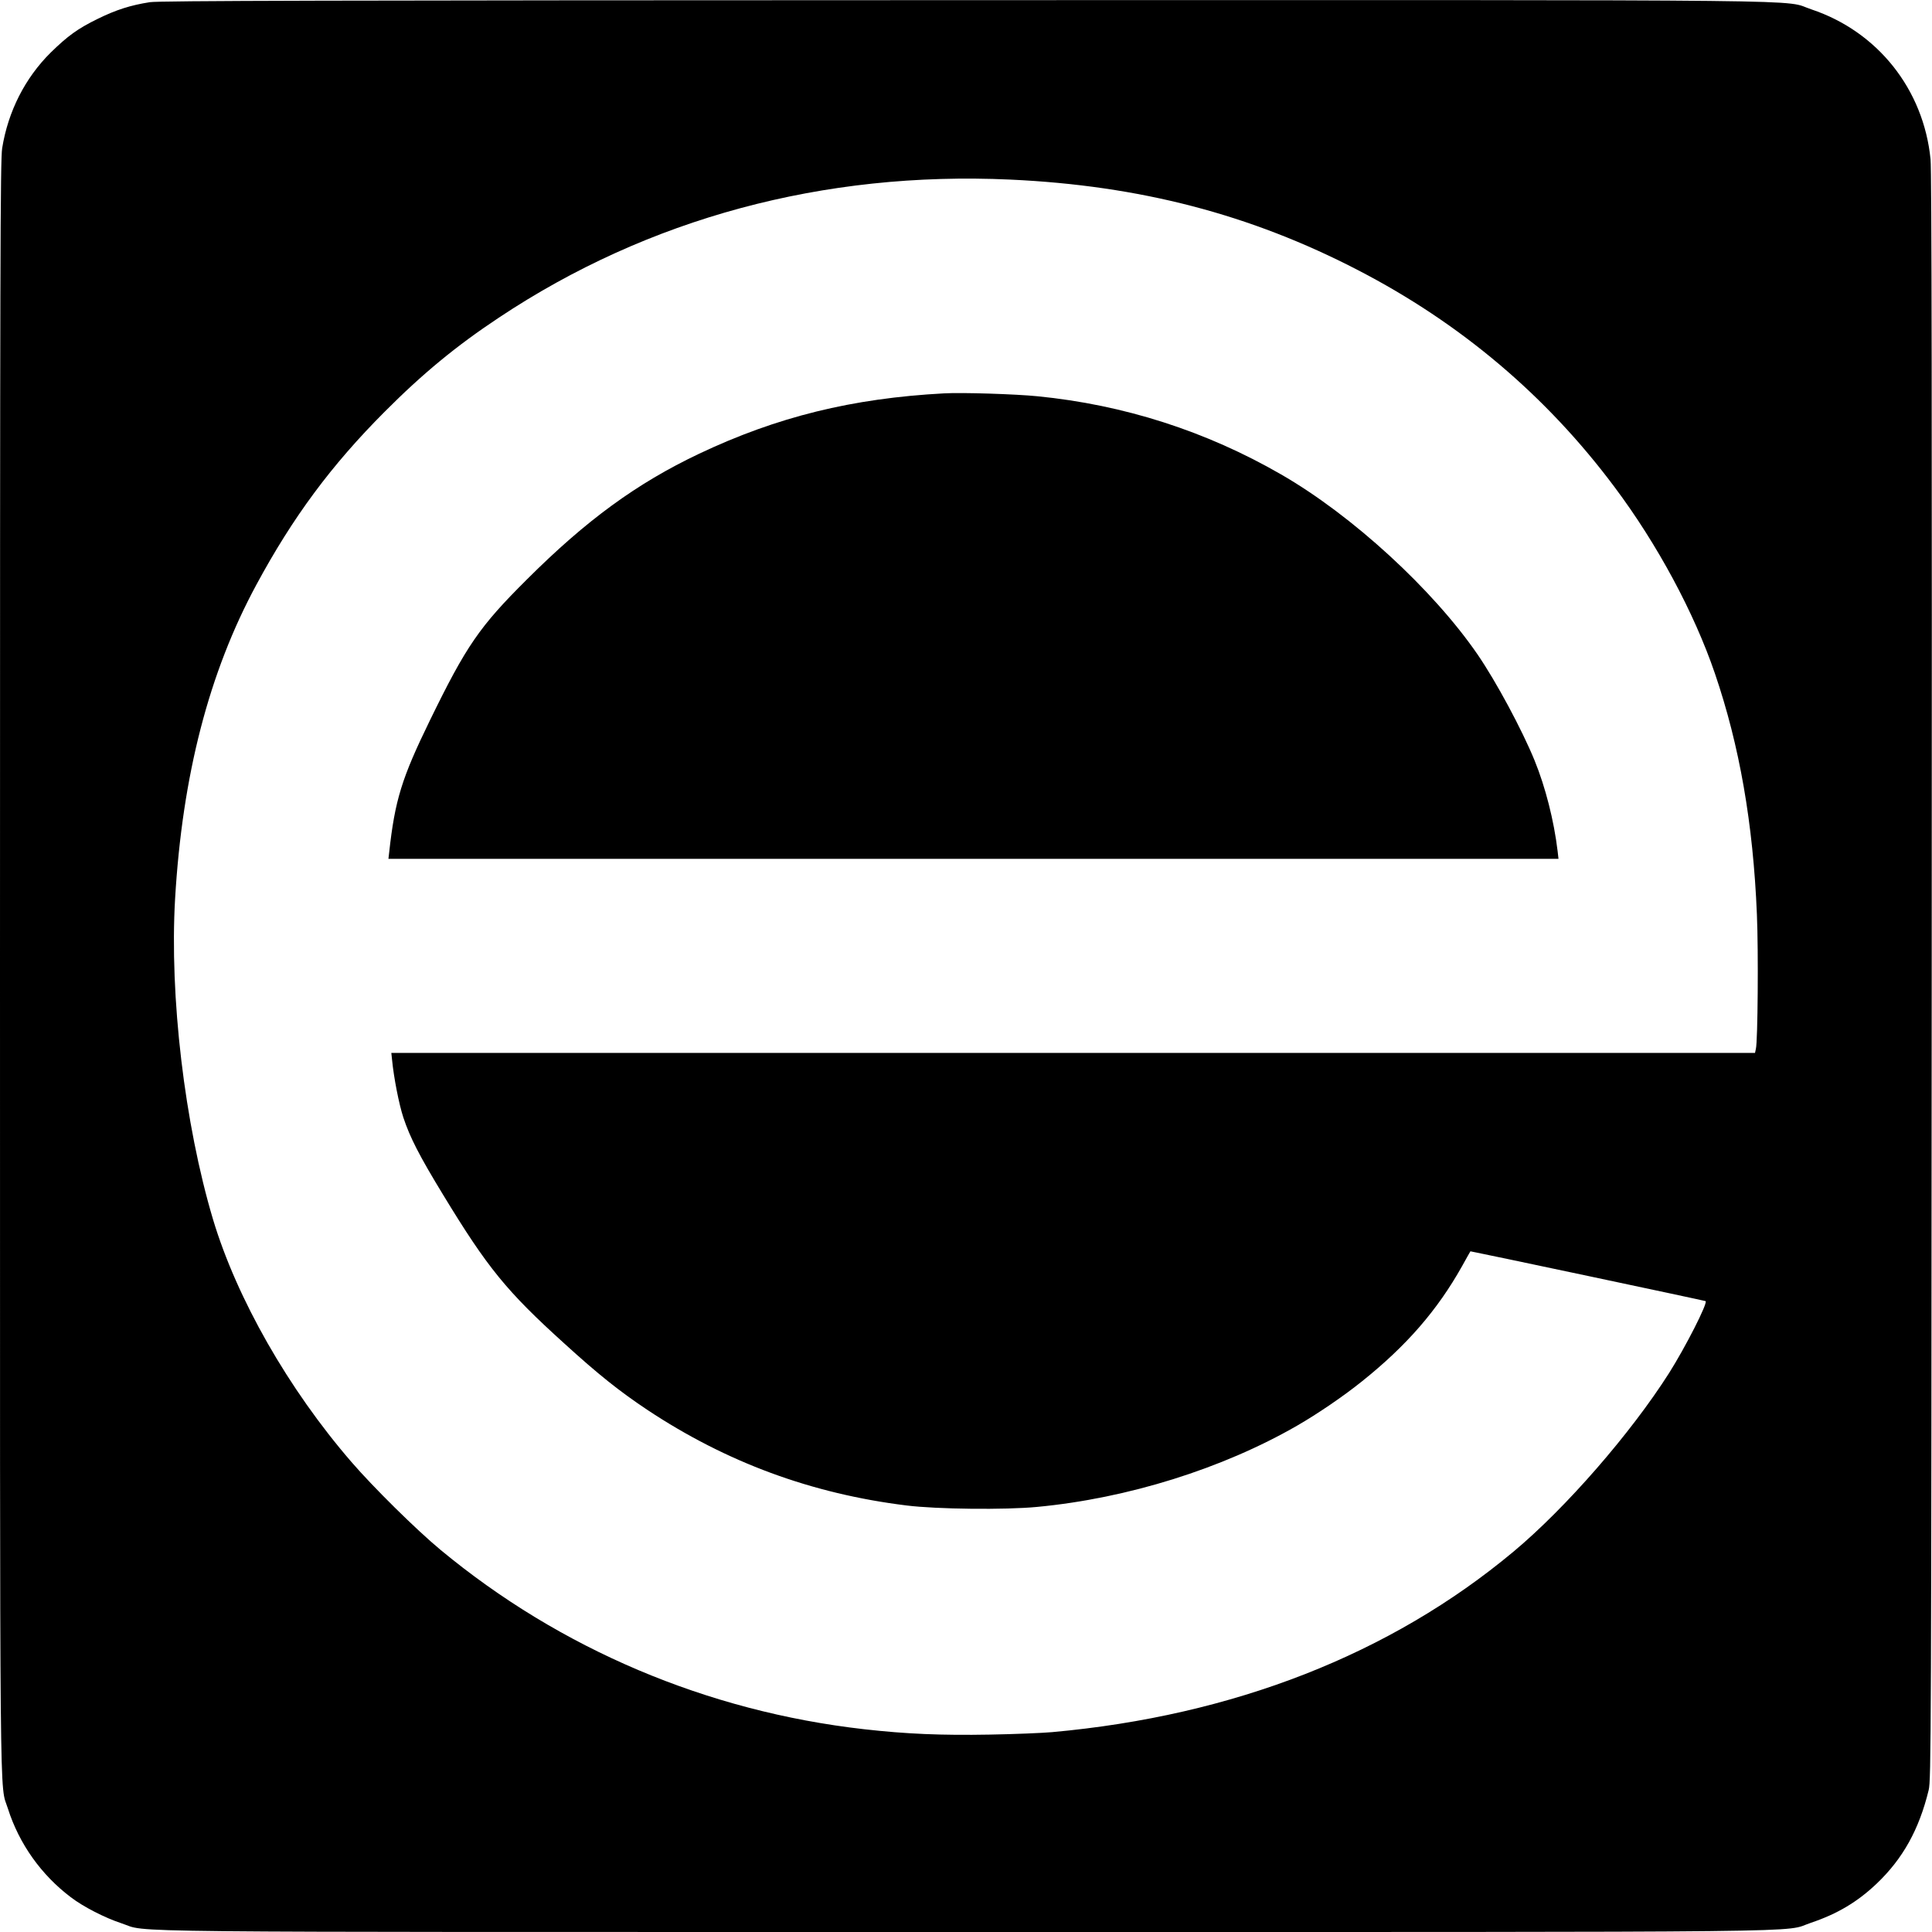
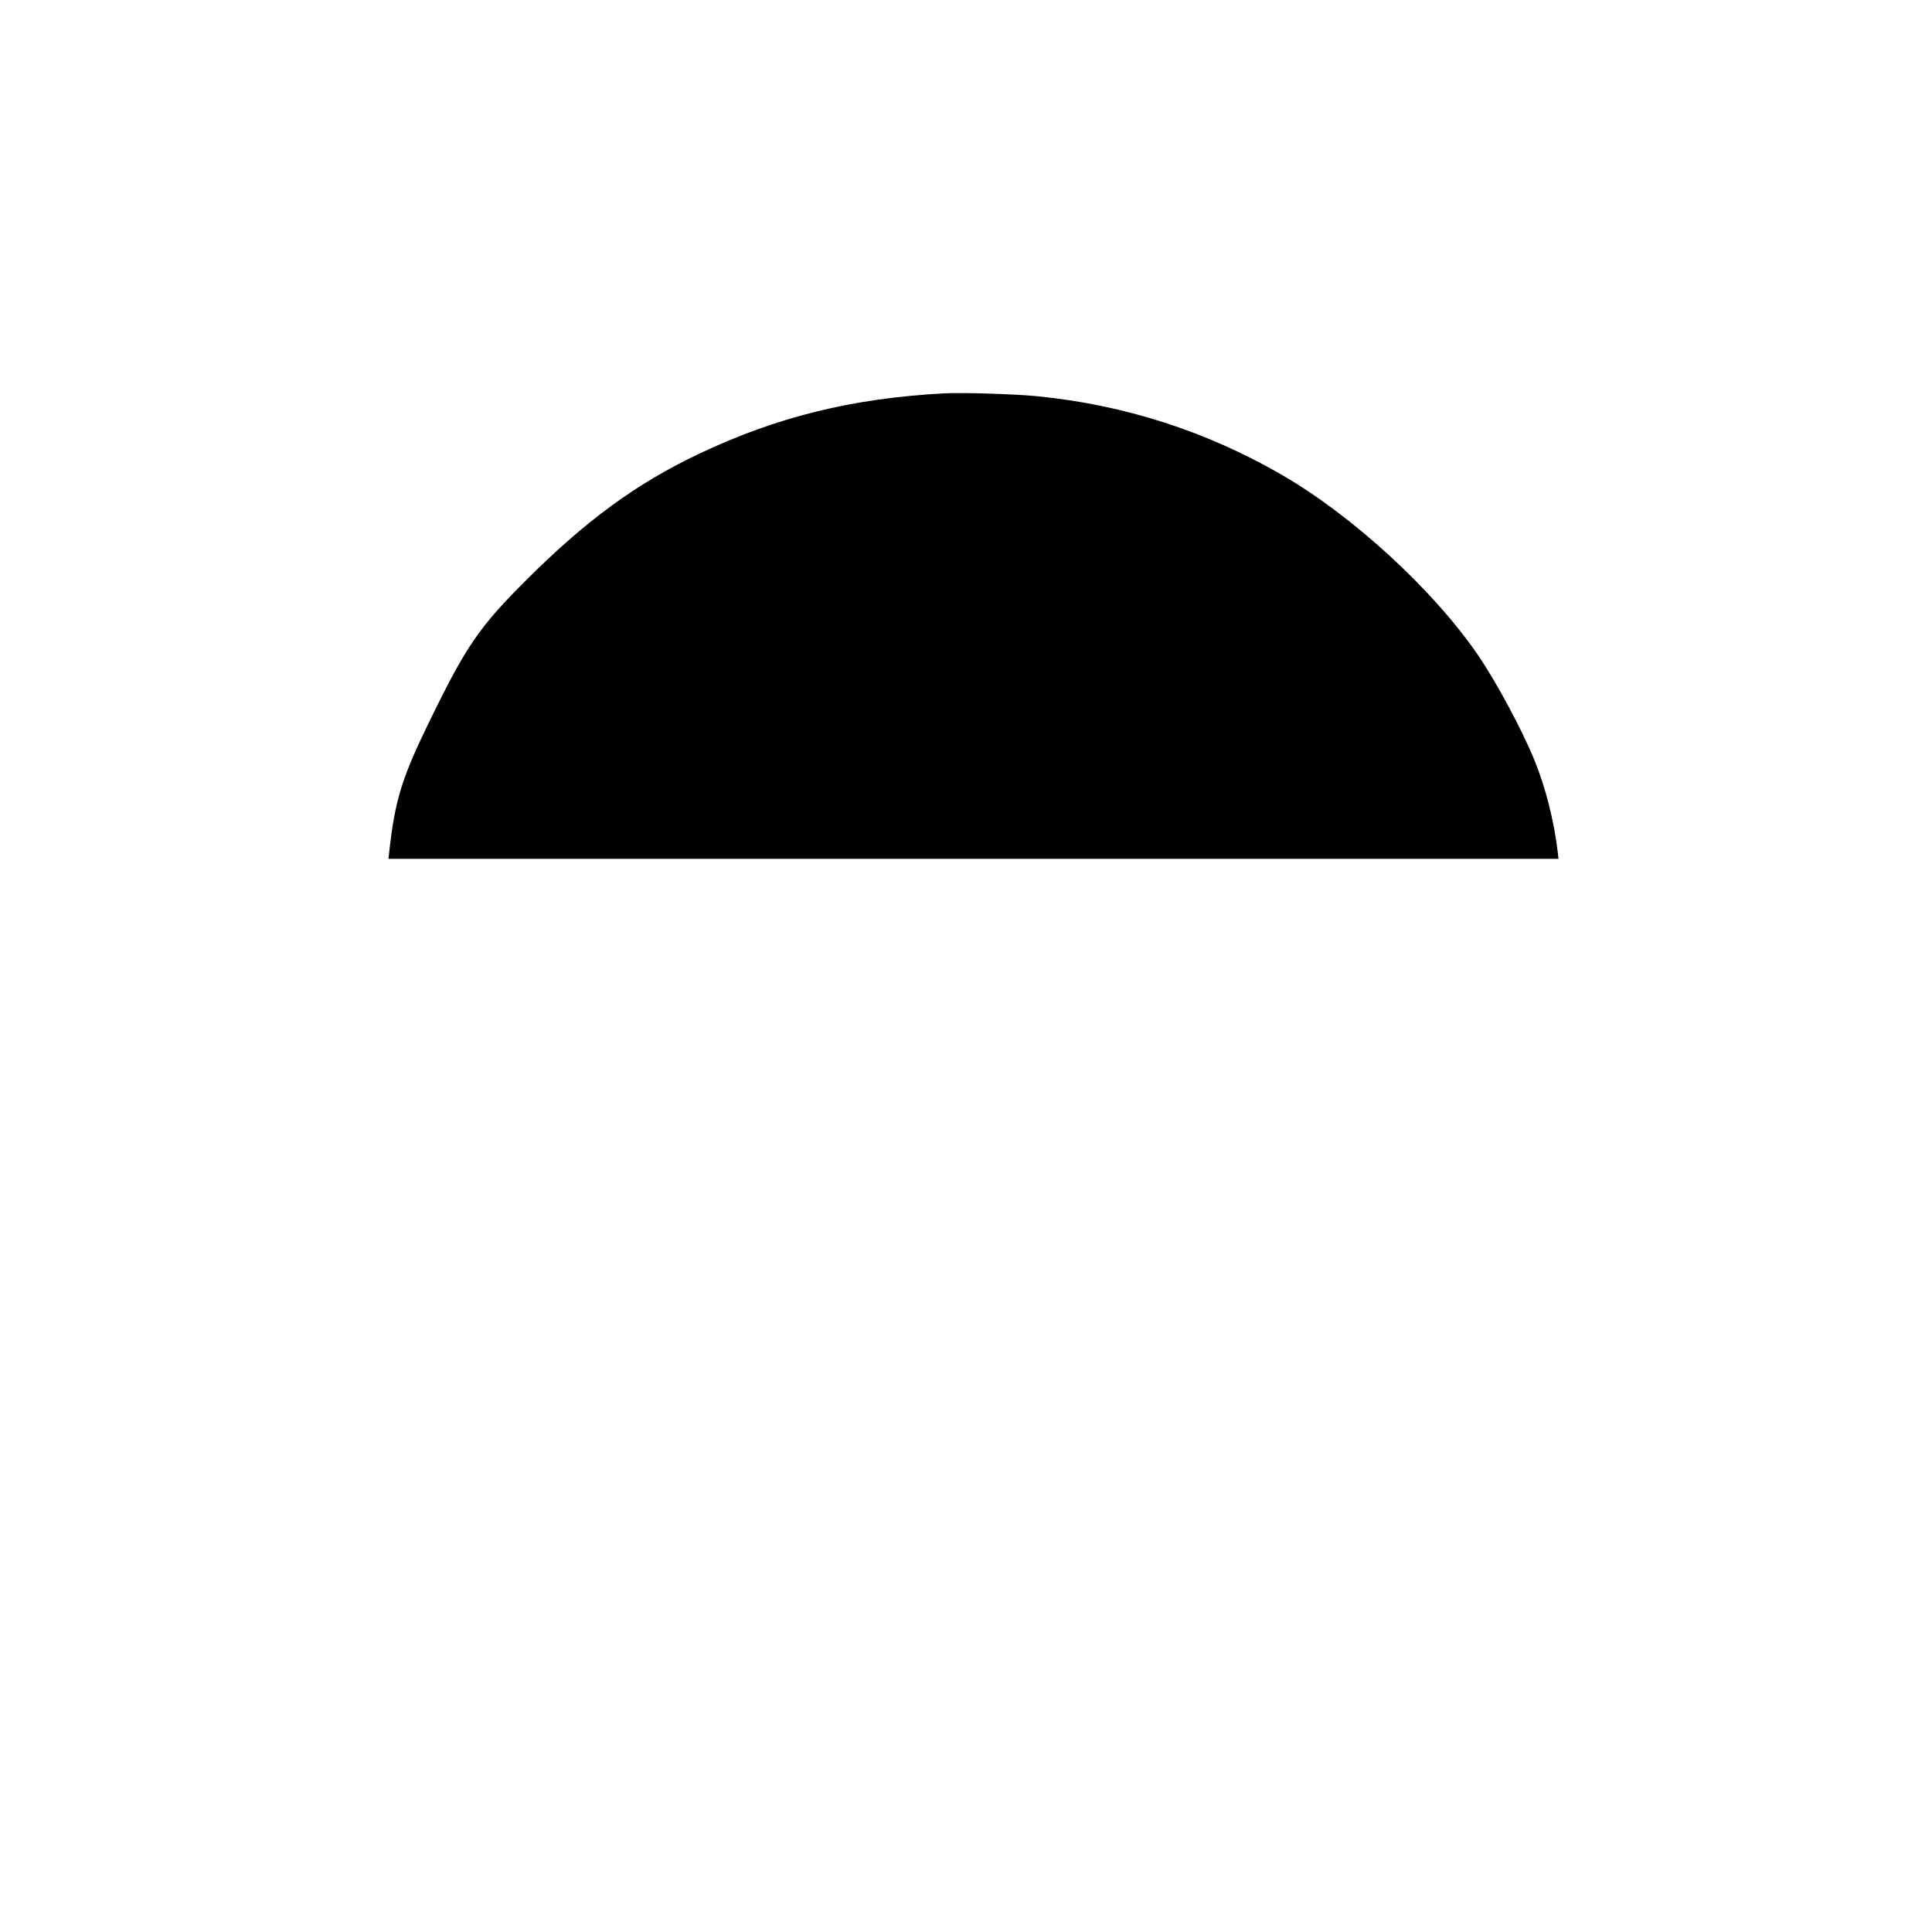
<svg xmlns="http://www.w3.org/2000/svg" version="1" width="1778.667" height="1778.667" viewBox="0 0 1334 1334">
-   <path d="M103.5 1.5C90.1 3.6 80.1 6.8 67.5 13c-13.9 6.8-20.7 11.8-32.4 23.2C17.3 53.8 5.6 76.9 1.5 102.3.2 110.4 0 180.1 0 667c0 606.1-.4 563.1 5.5 581.9 7.7 24.2 23 45.7 43.4 61.1 8.6 6.6 23.7 14.3 35 18 19.9 6.5-26.2 6 583.2 6 611.5 0 562.6.5 583.4-6.4 18.1-6.1 31.9-14.3 45.2-26.9 18.2-17.3 29.4-37.5 36-64.7 1.7-7.2 1.8-32.3 2.1-561.5.2-384.2 0-557.2-.8-564.5-4.8-48.3-36.5-88.2-82.2-103.5-21.2-7 28.7-6.5-584.8-6.4-440.1.1-556.2.4-562.5 1.4zm594 122.5c89.5 4.1 165.9 24 240.3 62.6 70.7 36.6 129.9 86.6 177 149.7 29.6 39.5 55 86.8 69.3 128.7 17 49.8 26.4 103.5 29 166.4 1.1 25.8.6 87.5-.7 92.8l-.6 2.8H270.2l.5 4.7c1.2 12.4 4.8 30.8 7.8 39.9 4.6 13.8 10.9 26.2 27.6 53.6 30.6 50.3 43.7 66.4 83.5 102.4 23.6 21.5 38.2 33.1 57.4 45.9 54.6 36.2 113.3 57.9 179 66 20.8 2.6 68 3.1 90 1 62.6-5.9 128-26.4 179.6-56.1 13.9-8 32-20.3 44.8-30.6 30.9-24.7 52.1-49.2 69.1-79.5 3.1-5.7 5.8-10.3 5.8-10.3 1.5.1 162.1 34.1 162.4 34.4 1.5 1.5-13.9 31.7-25.2 49.6-26.5 41.7-71.3 93.2-107.5 123.4-84.8 70.8-193.3 113.3-318.5 124.6-6.6.6-25.9 1.4-43 1.7-33.5.6-57.5-.4-86.8-3.7-108.4-12.3-209.9-55.3-292.7-124-16.5-13.7-46.3-43.1-61.3-60.5-43.6-50.4-79.2-112.9-95.6-167.5-19.7-66-30.1-154.3-26.2-221.4 5-85.2 23.4-156.3 56.1-216.8 25.2-46.7 51.7-82.5 88.5-119.4 26.4-26.5 49.6-45.6 79-65.1 103.1-68.6 224.2-101.2 353-95.3z" />
  <path d="M652 271.6c-63.6 3.4-115.5 16.2-169.5 41.8-42.9 20.4-77.6 45.7-118.6 86.6-32.8 32.6-41.9 45.8-67.1 97.5-19.4 39.8-24.1 54.8-28.1 91.2l-.5 4.3h807.9l-.6-5.3c-2.5-21-8.4-44.2-15.9-62.6-8.8-21.5-26.5-54.4-39.3-73.1-30.9-45-86.7-96.2-135.7-124.4-51.8-29.9-108.5-48.1-168.3-54-14.9-1.5-52.2-2.7-64.3-2z" />
</svg>